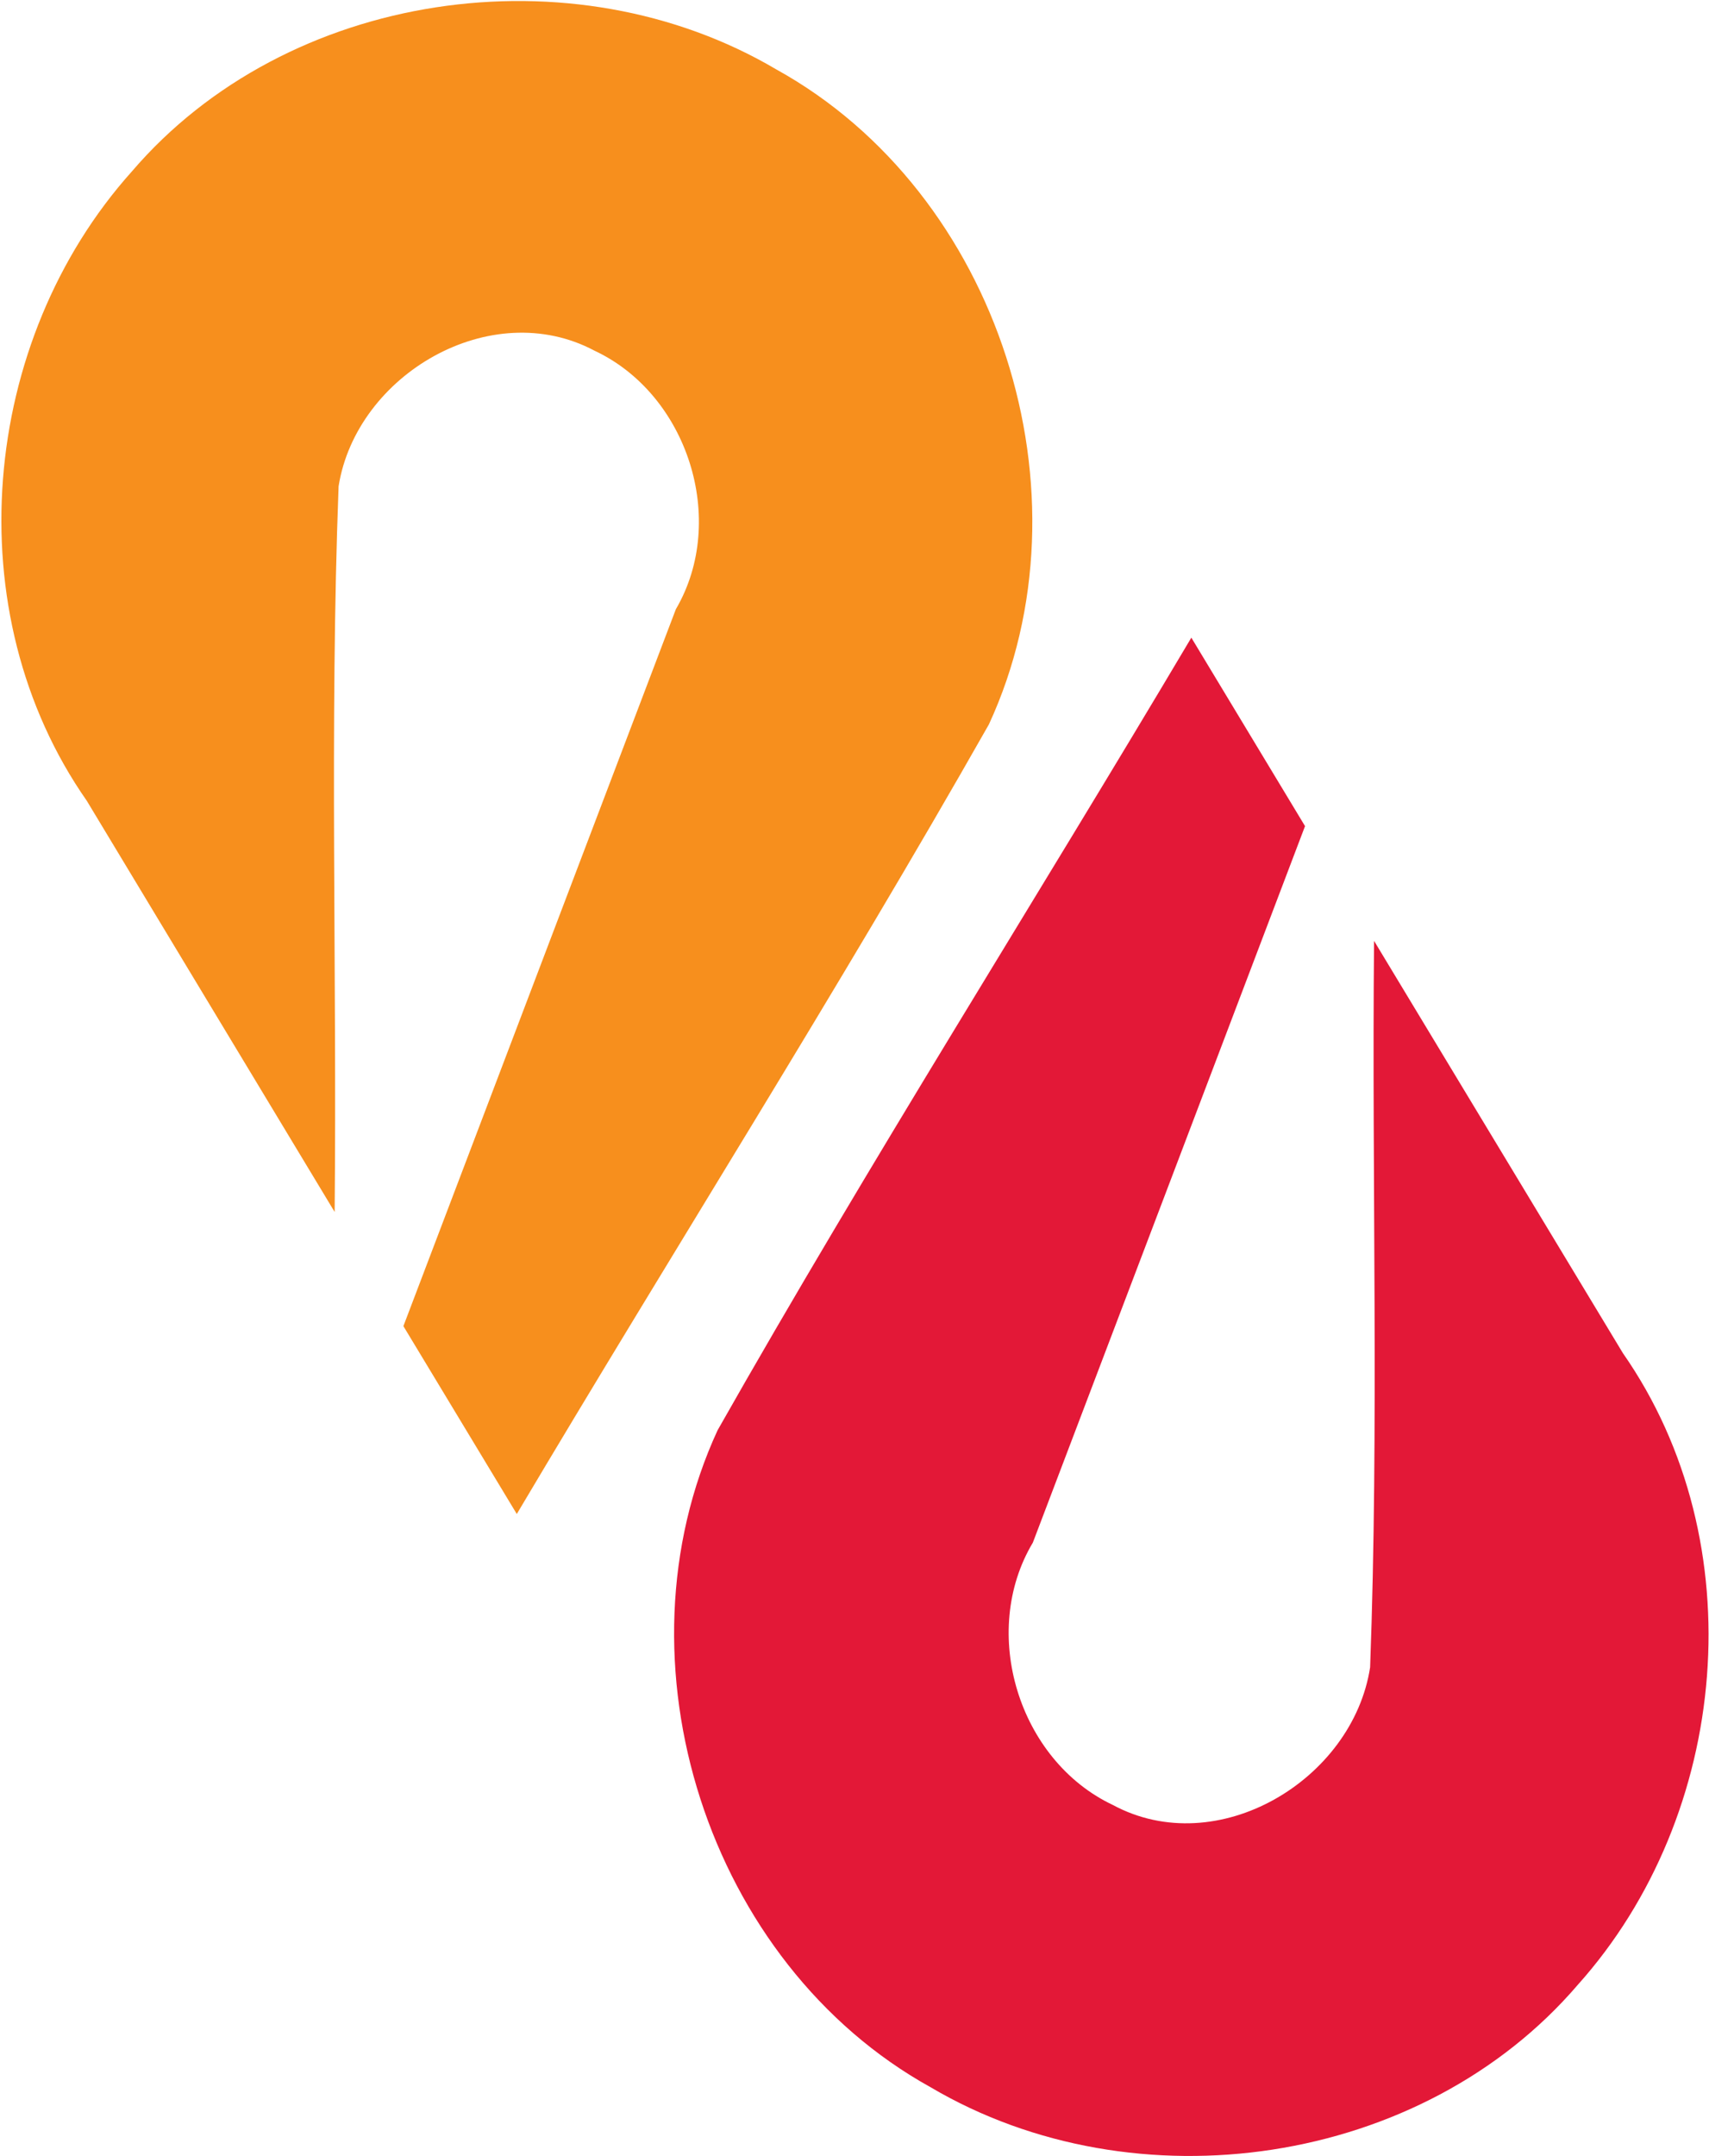
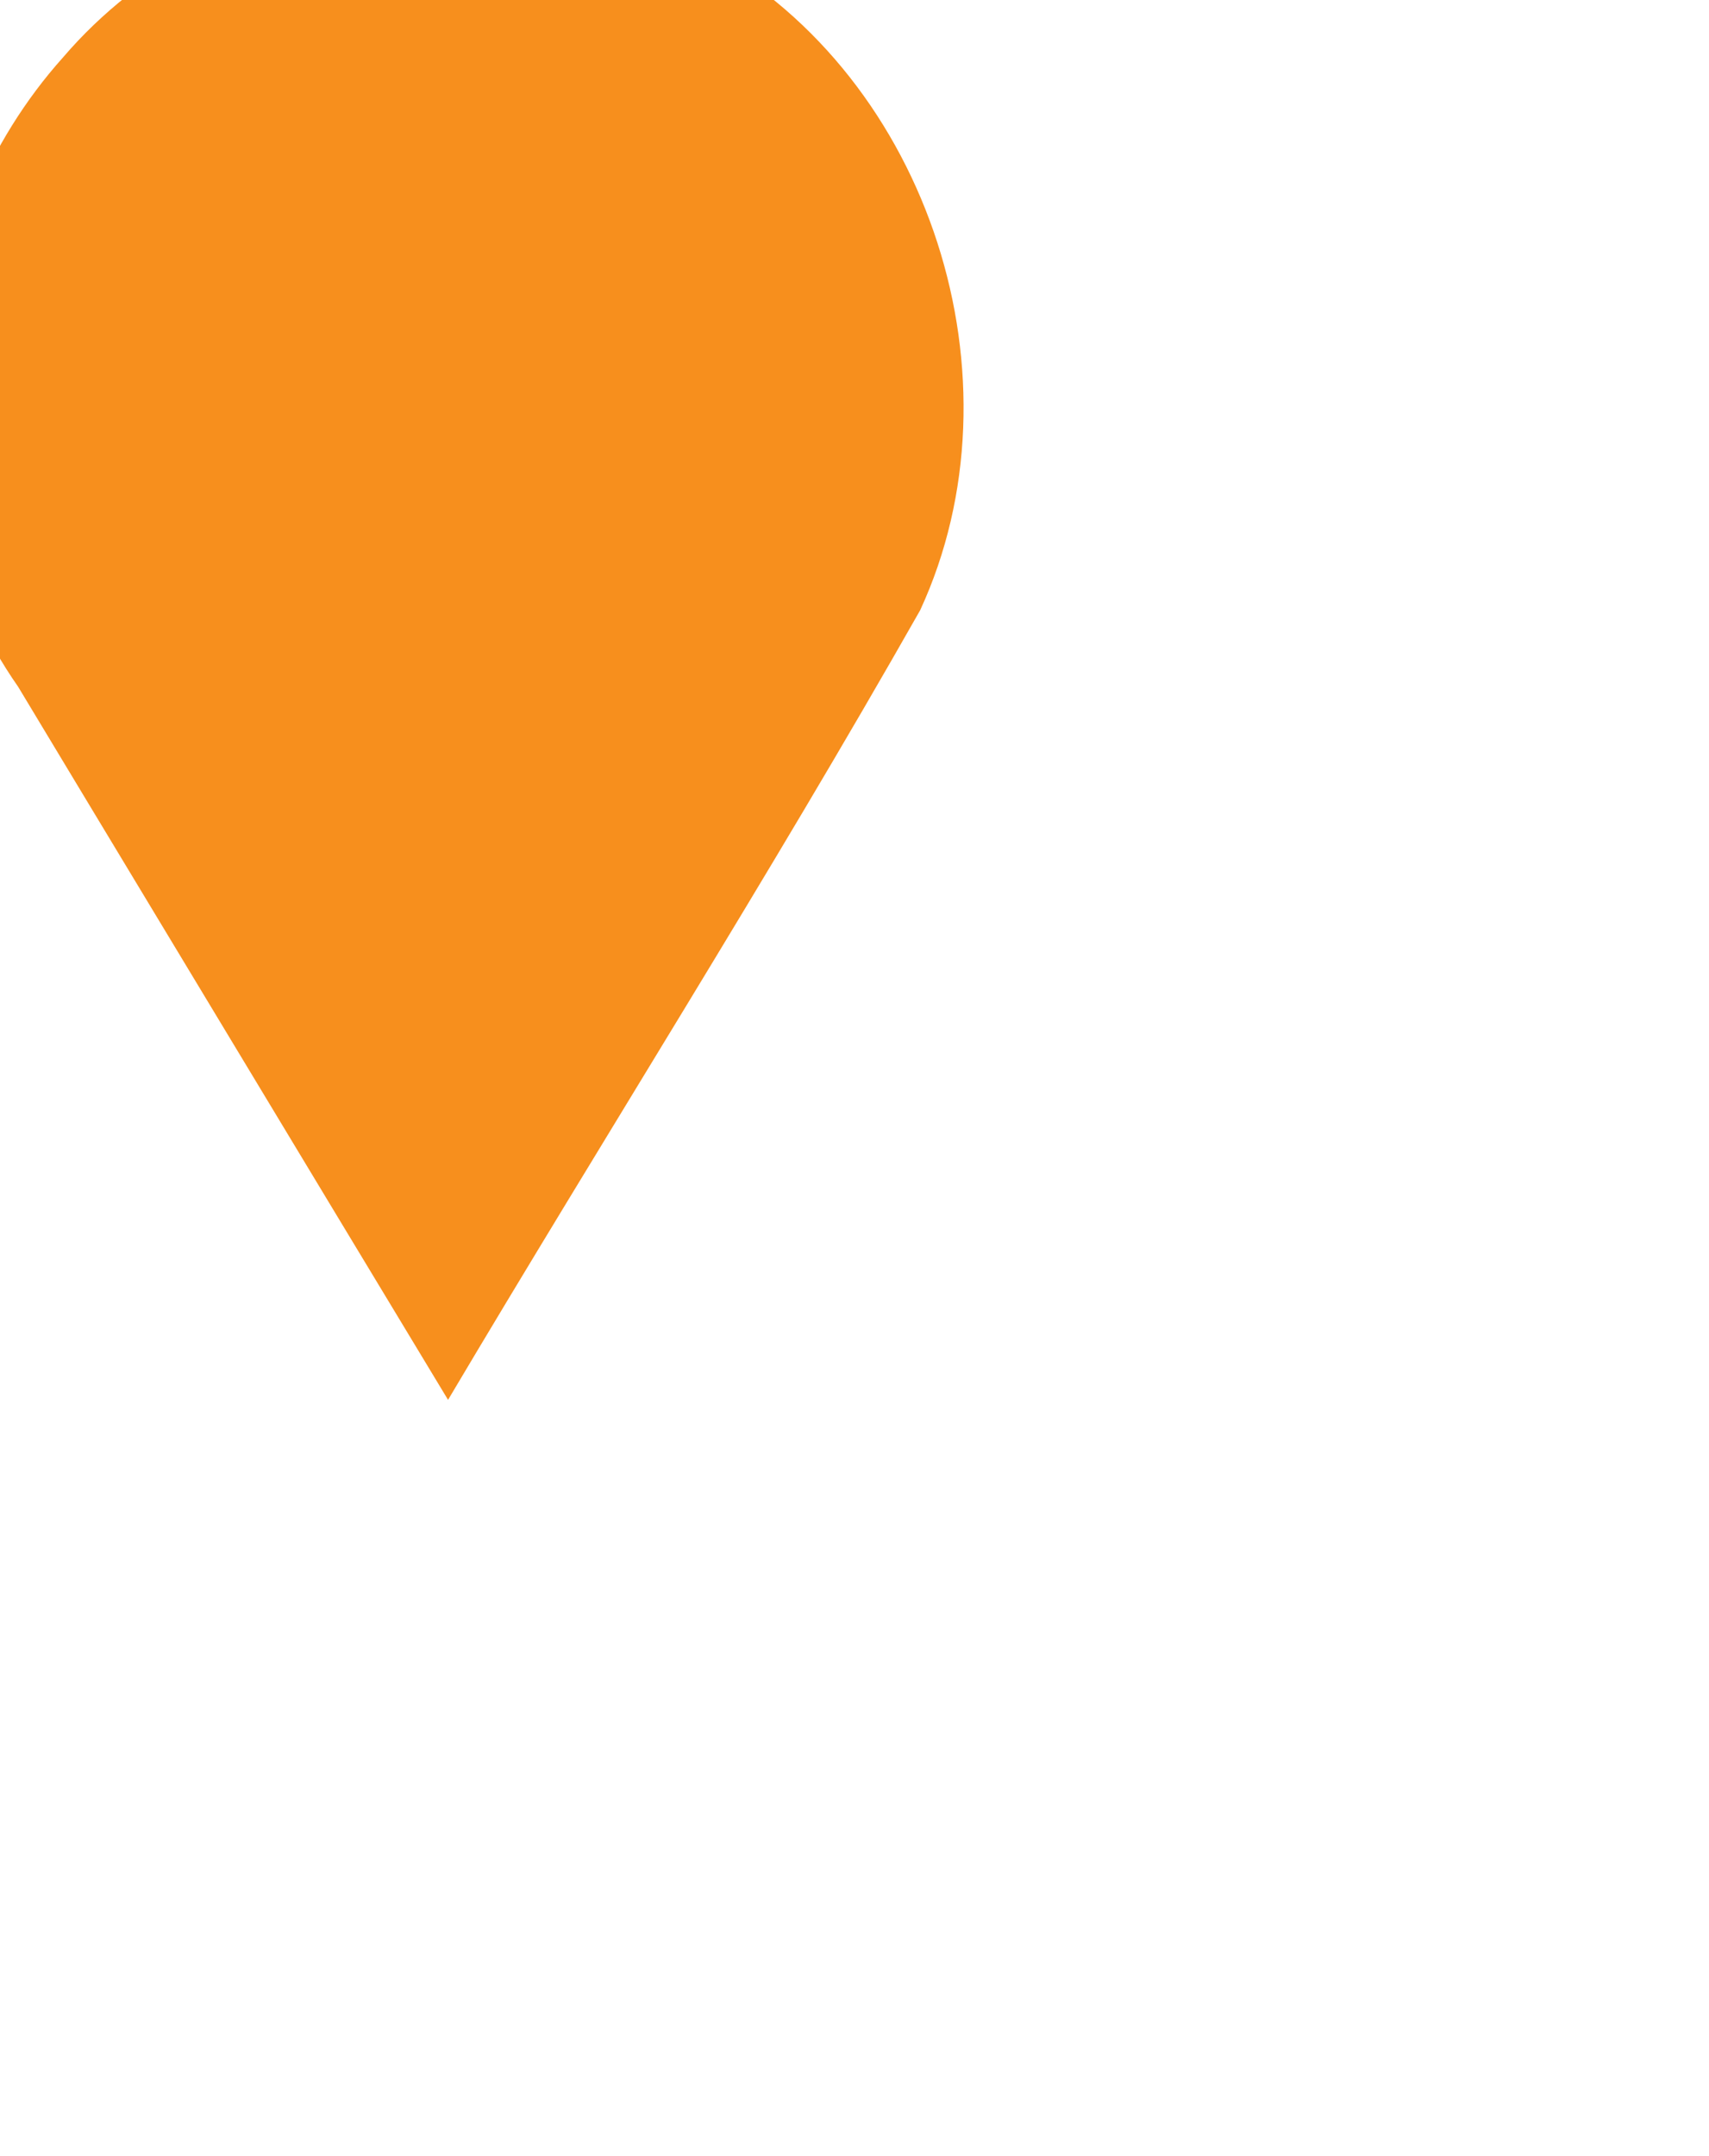
<svg xmlns="http://www.w3.org/2000/svg" version="1.2" viewBox="0 0 1171 1477" width="1171" height="1477">
  <title>barkaaa-svg</title>
  <style>
		.s0 { fill: #e31837 } 
		.s1 { fill: #f78f1d } 
	</style>
-   <path id="Layer" class="s0" d="m1112 926.9l-170.5-282.4c-1.6 165.9 3.4 331.9-2.7 497.6-11.9 77.3-104.7 132.9-176.3 94.3-64.6-30.5-91.5-118.3-54.8-179.7 62.2-163.6 124.4-327.2 186.5-490.8l-77.9-129.1c-107.6 181.3-220.6 359.5-324.6 542.9-73.1 158.2-7 365.4 146 450.1 140.3 82.8 336.7 54.4 443.4-70.2 104.4-116.5 121.3-303.1 30.9-432.7z" />
-   <path id="Layer" class="s1" d="m59.5 548.6l169.8 281.6c1.6-165.7-3.5-331.6 2.7-497.1 12.2-76.6 104.4-130.6 175.3-92.9 63.8 29.8 91.6 116 55.8 177.1-62.3 163.7-124.4 327.4-186.7 491.1l77.7 128.7c107.2-180.6 219.8-358.2 323.5-540.9 72.9-157.8 7-364.2-145.6-448.6-139.7-82.5-335.4-54.3-441.7 69.9-104.1 116.1-121 302.1-30.8 431.1z" />
+   <path id="Layer" class="s1" d="m59.5 548.6l169.8 281.6l77.7 128.7c107.2-180.6 219.8-358.2 323.5-540.9 72.9-157.8 7-364.2-145.6-448.6-139.7-82.5-335.4-54.3-441.7 69.9-104.1 116.1-121 302.1-30.8 431.1z" />
</svg>